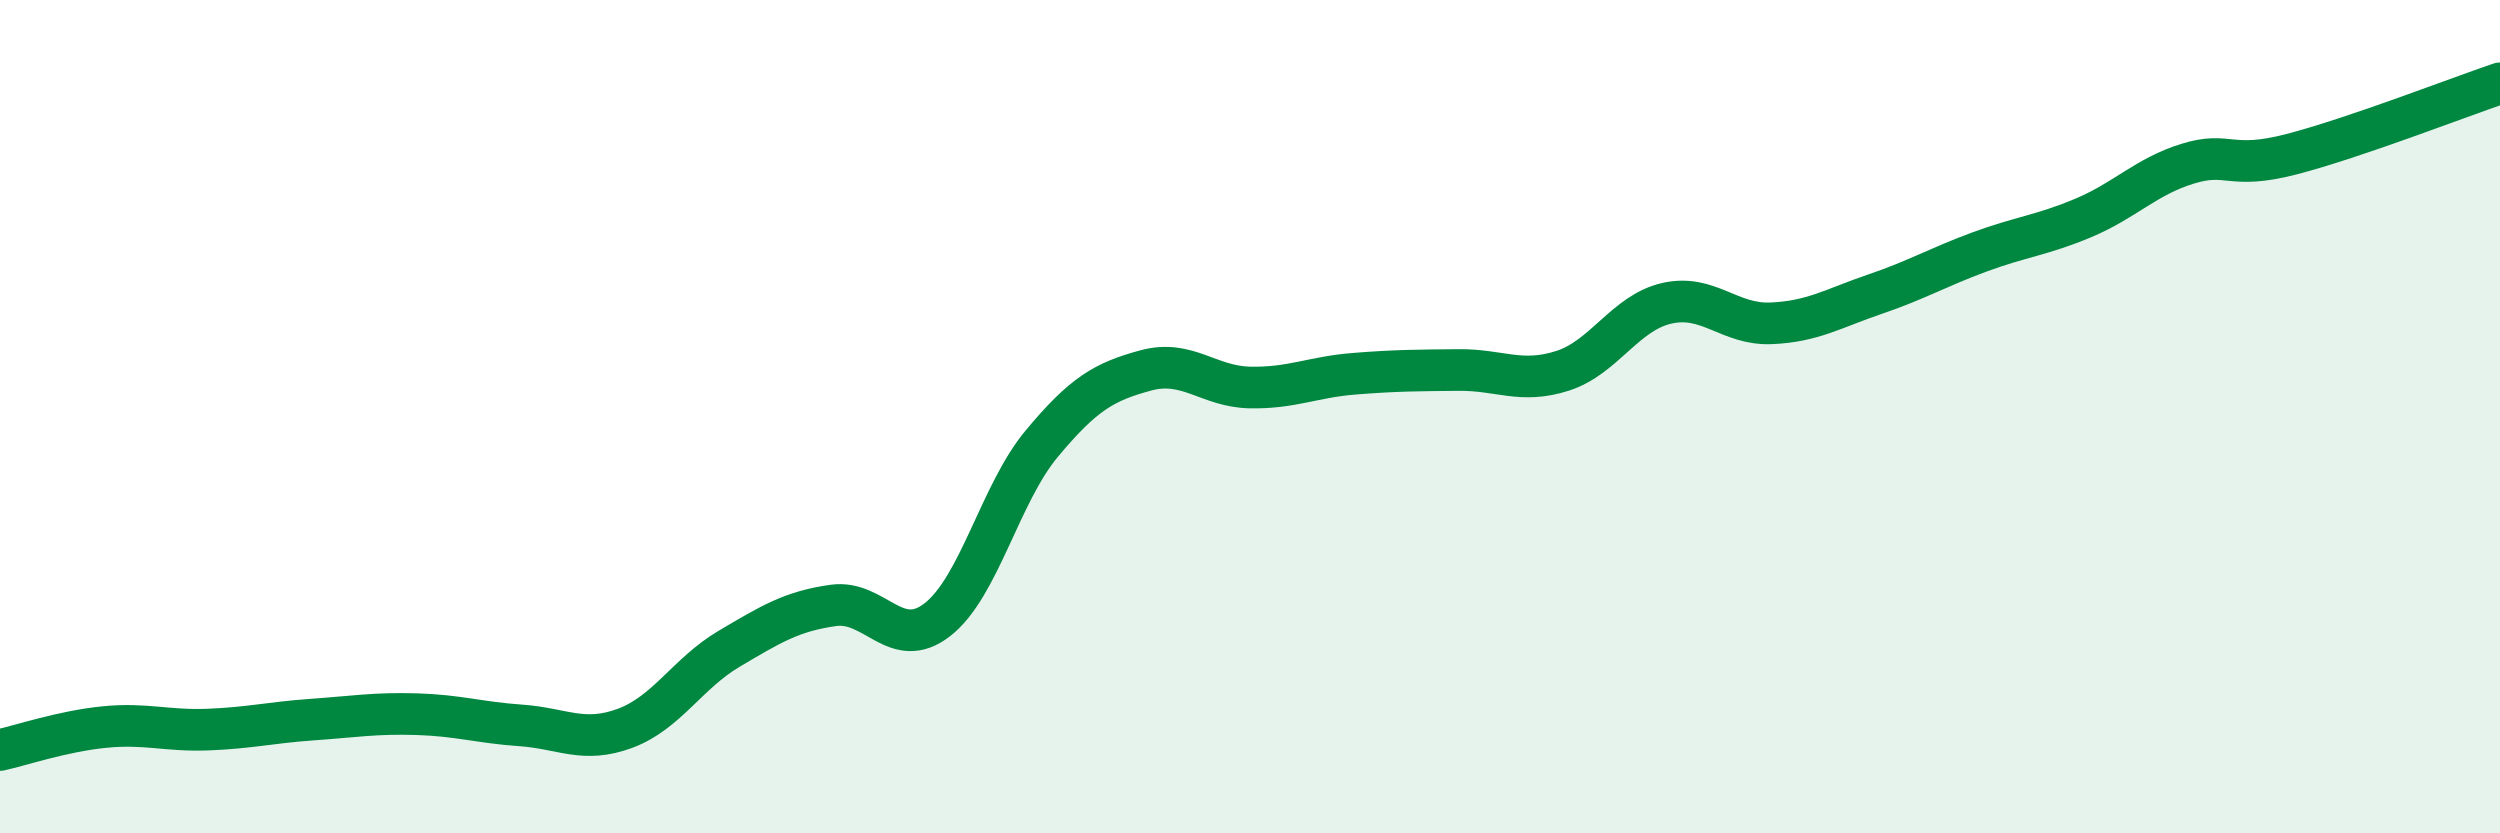
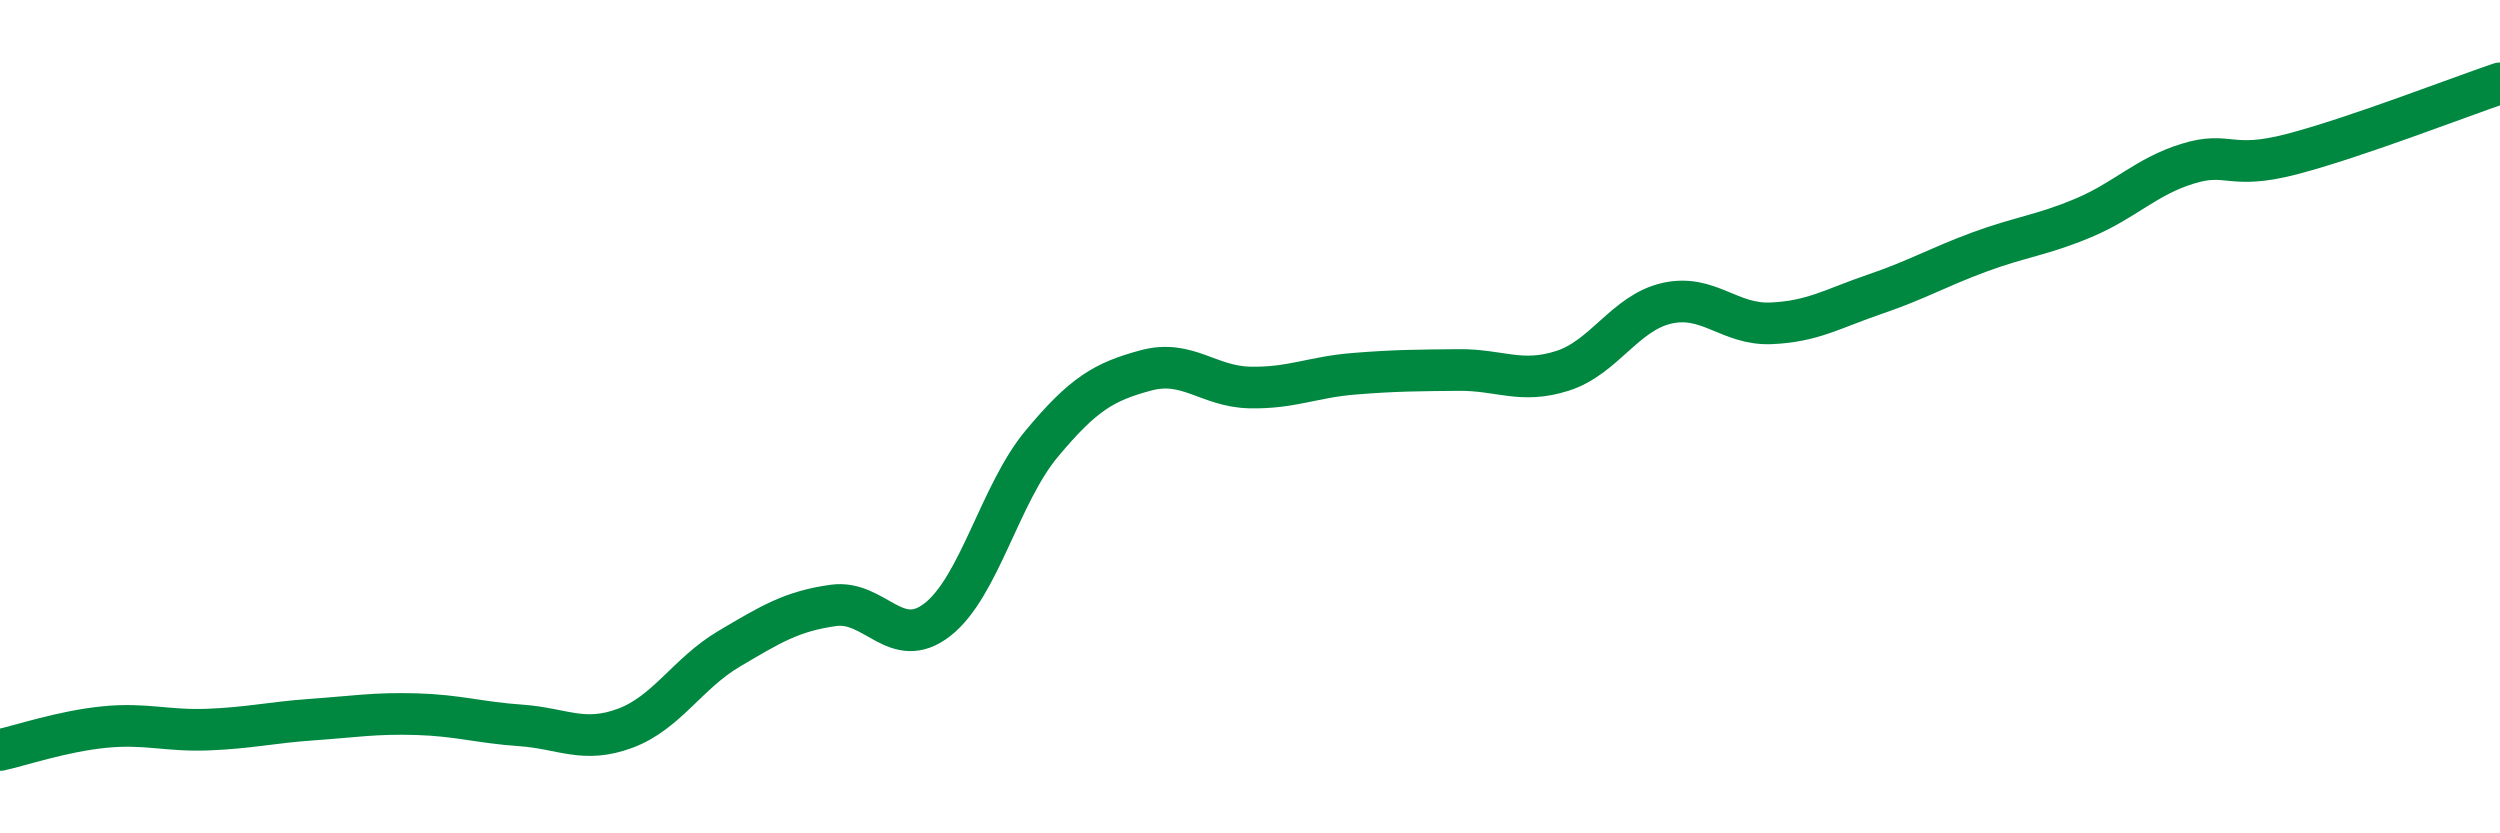
<svg xmlns="http://www.w3.org/2000/svg" width="60" height="20" viewBox="0 0 60 20">
-   <path d="M 0,18 C 0.5,17.89 1.5,17.55 2.5,17.45 C 3.5,17.35 4,17.55 5,17.51 C 6,17.47 6.5,17.34 7.5,17.27 C 8.5,17.2 9,17.11 10,17.14 C 11,17.17 11.5,17.34 12.5,17.41 C 13.5,17.48 14,17.85 15,17.48 C 16,17.11 16.5,16.16 17.5,15.57 C 18.5,14.98 19,14.67 20,14.53 C 21,14.39 21.5,15.65 22.5,14.87 C 23.5,14.09 24,11.85 25,10.65 C 26,9.45 26.5,9.16 27.5,8.89 C 28.5,8.62 29,9.28 30,9.3 C 31,9.32 31.5,9.05 32.5,8.97 C 33.5,8.89 34,8.89 35,8.88 C 36,8.87 36.5,9.22 37.5,8.9 C 38.5,8.58 39,7.51 40,7.28 C 41,7.05 41.5,7.8 42.5,7.76 C 43.5,7.72 44,7.4 45,7.06 C 46,6.72 46.5,6.42 47.5,6.05 C 48.5,5.68 49,5.65 50,5.23 C 51,4.81 51.5,4.24 52.5,3.93 C 53.5,3.62 53.5,4.09 55,3.7 C 56.5,3.31 59,2.34 60,2L60 20L0 20Z" fill="#008740" opacity="0.1" stroke-linecap="round" stroke-linejoin="round" />
  <path d="M 0,18 C 0.5,17.89 1.5,17.55 2.5,17.45 C 3.5,17.35 4,17.55 5,17.51 C 6,17.47 6.5,17.34 7.5,17.27 C 8.5,17.2 9,17.11 10,17.14 C 11,17.17 11.5,17.34 12.5,17.41 C 13.5,17.48 14,17.85 15,17.48 C 16,17.11 16.5,16.16 17.5,15.57 C 18.5,14.98 19,14.67 20,14.53 C 21,14.39 21.5,15.65 22.5,14.87 C 23.5,14.09 24,11.85 25,10.65 C 26,9.45 26.5,9.16 27.5,8.89 C 28.5,8.62 29,9.28 30,9.3 C 31,9.32 31.5,9.05 32.5,8.97 C 33.5,8.89 34,8.89 35,8.88 C 36,8.87 36.5,9.22 37.5,8.9 C 38.5,8.58 39,7.51 40,7.28 C 41,7.05 41.5,7.8 42.5,7.76 C 43.5,7.72 44,7.4 45,7.06 C 46,6.72 46.5,6.42 47.5,6.05 C 48.5,5.68 49,5.65 50,5.23 C 51,4.81 51.5,4.24 52.5,3.93 C 53.5,3.62 53.5,4.09 55,3.7 C 56.5,3.31 59,2.34 60,2" stroke="#008740" stroke-width="1" fill="none" stroke-linecap="round" stroke-linejoin="round" />
</svg>